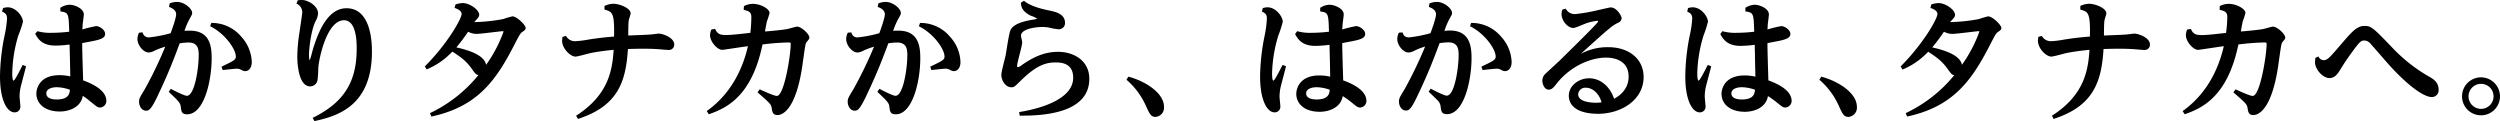
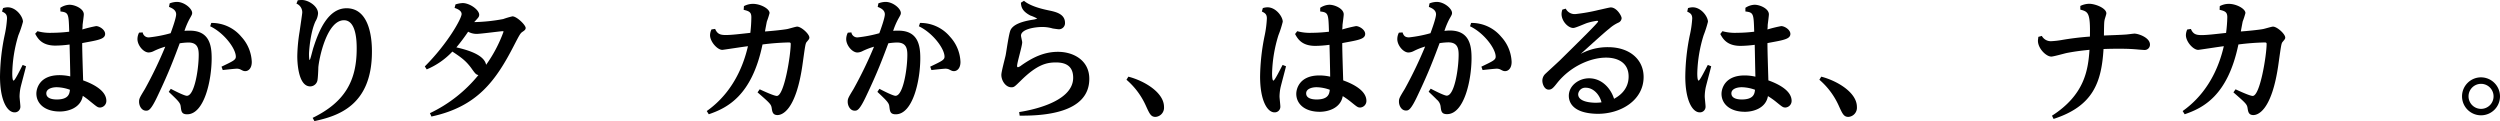
<svg xmlns="http://www.w3.org/2000/svg" width="815.2" height="39.49" viewBox="0 0 815.2 39.49">
  <title>アセット 9</title>
  <g id="レイヤー_2" data-name="レイヤー 2">
    <g id="階層1">
      <path d="M1,2.64a5.33,5.33,0,0,1,1.49-.26c2.82,0,5,3.08,5,4.71A33.75,33.75,0,0,1,6,11.49,45.06,45.06,0,0,0,4,23.9c0,.44,0,2.38.44,2.38s2.38-4,2.95-5.11l1.1.44c-.26,1.15-1.58,6-1.8,7a15.49,15.49,0,0,0-.31,2.82c0,.53.26,2.77.26,3.21a1.83,1.83,0,0,1-1.89,2C2.38,36.63,0,32.84,0,24.92A69,69,0,0,1,1.5,11.53,34.28,34.28,0,0,0,2.29,6c0-1.36-.62-1.76-1.63-2.24Zm11.22,7.53a15.26,15.26,0,0,0,4.67.53,50.55,50.55,0,0,0,5.68-.36c-.18-5.85-.18-6.29-2.86-6.6l-.05-1.19a5.79,5.79,0,0,1,3-1c1.76,0,4.67,1.28,4.67,3.13,0,.57-.36,3-.4,3.52,0,.26,0,.75-.09,1.41a43.74,43.74,0,0,1,4.49-1.1c1.1,0,2.95,1.18,2.95,2.55,0,1.19-1.19,1.63-2.55,2s-3.52.7-4.93,1c0,2.86.22,9.07.31,12.15,3.3,1.19,7.57,3.34,7.57,6.69a2.15,2.15,0,0,1-2,2.16c-.84,0-1-.18-3.26-2A23.78,23.78,0,0,0,27,31.25c-.7,4-4.84,5.11-7.48,5.11-5.1,0-7.66-2.73-7.66-5.85,0-1.59,1-6,7.53-6a15.89,15.89,0,0,1,3.52.4c0-1.67-.18-8.89-.22-10.39a37.9,37.9,0,0,1-4.62.35c-4.45,0-5.77-2.33-6.6-3.87ZM22.8,29.27a13.47,13.47,0,0,0-4.27-.83c-1.76,0-3.43.61-3.43,2s1.36,2,3.48,2C22.19,32.4,22.67,30.77,22.8,29.27Z" />
      <path d="M46.53,10.57a1.94,1.94,0,0,0,2.11,1.62,42.41,42.41,0,0,0,7-1.36c.44-1.19,1.8-4.93,1.8-6.16,0-1.46-1.45-2.07-2.33-2.42l.22-1.15A6.91,6.91,0,0,1,57.66.62c2.47,0,5,2.2,5,3.61,0,.44-.09.61-.88,2a24.36,24.36,0,0,0-1.63,3.83A13.25,13.25,0,0,1,61.93,10c6.52,0,7.09,5.1,7.09,9,0,7.35-2.46,18.27-8,18.27-1.81,0-1.89-1-2.07-2.37-.09-.71-.13-1.15-1.28-2.38-.39-.44-2.24-2.2-2.64-2.56l.66-1c1.32.7,4.45,2.28,5.24,2.28,2.55,0,3.87-8.93,3.87-13.33,0-2.07-.35-4.05-3.39-4.05a21.63,21.63,0,0,0-2.81.26c-1.85,4.93-3.52,9.42-7,16.73-2.42,5.24-3.17,5.24-4,5.24-1.37,0-2.25-1.5-2.25-2.91,0-1,.18-1.32,1.89-4.14a134.28,134.28,0,0,0,6.65-13.82,22.67,22.67,0,0,0-3.7,1.41,3.91,3.91,0,0,1-1.71.48c-1.72,0-3.66-2.37-3.66-4.35a4.67,4.67,0,0,1,.53-2.12ZM68.89,7.48A12.54,12.54,0,0,1,78.71,12a12.81,12.81,0,0,1,3.39,8.19c0,2.29-1.28,3-2.07,3-.44,0-.62,0-1.68-.57a2.83,2.83,0,0,0-1.23-.22c-.48,0-3.7.35-4.49.44l-.4-1.1c3.79-1.81,4.67-2.21,4.67-3.26,0-2.64-3.83-7.75-8.36-9.91Z" />
      <path d="M97.1.09C97.85,0,98.25,0,98.47,0c2.07,0,5.24,2,5.24,4.36a5.74,5.74,0,0,1-.84,2.6c-1.76,3.78-2.11,10.12-2.11,10.6,0,.14,0,2,.22,2s1-3.52,1.27-4.18C104.1,9.6,107.14,2.69,113,2.69c8.28,0,8.28,12,8.28,14.17,0,17.65-11.23,21-18.75,22.63l-.58-1.06c10.48-5.11,14.36-12.06,14.36-22.54,0-1.93,0-9.29-4.14-9.29-5.64,0-8.15,12.55-8.37,15.41,0,.62-.13,3.39-.26,4a2.42,2.42,0,0,1-2.38,2.16c-4.14,0-4.22-8.72-4.22-9.86a54.29,54.29,0,0,1,.74-7.93c.31-2.11.88-6,.88-6.29a3.07,3.07,0,0,0-1.89-2.91Z" />
      <path d="M138.52,21.66c7.49-7.49,12-15.63,12-17.08,0-1.19-1.59-1.76-2.29-2l.3-1.14A9,9,0,0,1,150.85,1c2.33,0,5.41,2.2,5.41,3.83a1.51,1.51,0,0,1-.31.88c-.17.26-1.14,1.28-1.32,1.5a57,57,0,0,0,9.47-1,25.38,25.38,0,0,1,3-.88c1.41,0,4.31,2.82,4.31,3.79,0,.44-.26.75-1,1.23s-1,1-2.73,4.32c-6,11.7-12.06,20.11-27,23.33l-.49-1.1A45.54,45.54,0,0,0,156,24.48c-.79-.18-1-.4-2.37-2.34-1.59-2.11-2.82-3.17-6.12-5.32a24.47,24.47,0,0,1-8.37,5.81Zm25.67-11.32c0-.17-.18-.17-.31-.17-.62,0-7.13.88-8.45.88a5.71,5.71,0,0,1-2.78-.71,62.3,62.3,0,0,1-3.83,5.11c5.11,1.15,9.16,2.86,9.69,5.68A44.4,44.4,0,0,0,164.19,10.34Z" />
-       <path d="M187.86,37.73c10.66-6.83,11.8-14.93,12.24-21.49-1.63.18-4.18.4-7.52,1.06-.8.18-4.23,1.15-4.94,1.15-1.67,0-4.35-2.65-4.35-5.16,0-.35.08-.7.13-1.27l1.14-.31a3.3,3.3,0,0,0,3.08,1.72,28.06,28.06,0,0,0,3.26-.36,92.42,92.42,0,0,1,9.33-1.14c.18-7.88-.57-8.1-3.12-8.8l0-1.19A7,7,0,0,1,200,1.23c2,0,5.64,1.41,5.64,3.13,0,.35-.53,1.8-.57,2.11-.13.62-.18,1.06-.22,5.11,1.1-.05,6-.22,6.95-.31.49,0,2.6-.31,3-.31,1.27,0,5.06,1.28,5.06,3.57A1.73,1.73,0,0,1,218,16.29c-.22,0-2-.13-2.38-.18-2.07-.17-3.66-.22-5.77-.22-.7,0-2.55,0-5.1.09-.67,10.83-3.35,18.62-16.29,22.8Z" />
      <path d="M242.58,2a6.28,6.28,0,0,1,2.95-.74c2.46,0,5.41,1.58,5.41,3A25.64,25.64,0,0,1,250.06,7c-.13.62-.53,2.73-.61,3.26,2-.13,5.94-.53,7.26-.79.53-.09,2.77-.79,3.21-.79,1.37,0,4,2.42,4,3.56,0,.4-.13.57-.88,1.45-.4.49-.49,1.15-1.28,6.83-2.2,16.2-7.13,17-8.23,17-1.58,0-1.72-1.14-1.89-2.25-.18-1.27-.62-1.67-4.62-5.15l.7-1c1.23.57,4.67,2.16,5.59,2.16,2.42,0,4.53-13.38,4.53-17,0-.35-.22-.44-.61-.44a80.1,80.1,0,0,0-8.59.66c-3.47,16.73-11.49,20.69-17.52,22.76l-.66-1.05c2.56-1.85,10.3-7.58,13.43-21.14-1.36.14-8.06,1.19-8.36,1.19-1.63,0-4-2.68-4-4.79A4.61,4.61,0,0,1,232,9.6l1.19-.18c.71,1.67,1.68,2,3.48,2s4.36-.31,8-.71A46.74,46.74,0,0,0,245,5.63c0-1.62-.66-2-2.5-2.42Z" />
      <path d="M277.62,10.57a1.94,1.94,0,0,0,2.11,1.62,42.41,42.41,0,0,0,7-1.36c.44-1.19,1.8-4.93,1.8-6.16,0-1.46-1.45-2.07-2.33-2.42l.22-1.15a6.91,6.91,0,0,1,2.33-.48c2.47,0,5,2.2,5,3.61,0,.44-.09.61-.88,2a24.36,24.36,0,0,0-1.63,3.83A13.25,13.25,0,0,1,293,10c6.52,0,7.09,5.1,7.09,9,0,7.35-2.46,18.27-8,18.27-1.81,0-1.89-1-2.07-2.37-.09-.71-.13-1.15-1.28-2.38-.39-.44-2.24-2.2-2.64-2.56l.66-1c1.32.7,4.45,2.28,5.24,2.28,2.55,0,3.87-8.93,3.87-13.33,0-2.07-.35-4.05-3.39-4.05a21.63,21.63,0,0,0-2.81.26c-1.85,4.93-3.52,9.42-7,16.73-2.42,5.24-3.17,5.24-4,5.24-1.37,0-2.25-1.5-2.25-2.91,0-1,.18-1.32,1.89-4.14A134.28,134.28,0,0,0,285,15.23a22.67,22.67,0,0,0-3.7,1.41,3.91,3.91,0,0,1-1.71.48c-1.72,0-3.66-2.37-3.66-4.35a4.67,4.67,0,0,1,.53-2.12ZM300,7.48A12.54,12.54,0,0,1,309.8,12a12.81,12.81,0,0,1,3.39,8.19c0,2.29-1.28,3-2.07,3-.44,0-.62,0-1.68-.57a2.83,2.83,0,0,0-1.23-.22c-.48,0-3.7.35-4.49.44l-.4-1.1c3.79-1.81,4.67-2.21,4.67-3.26,0-2.64-3.83-7.75-8.36-9.91Z" />
      <path d="M332.33,36.54c2.2-.35,17.61-2.78,17.61-11.18,0-3.48-2-5-5.59-5-3,0-6.12.62-11.49,5.94-2,1.94-2.16,2.16-3.08,2.16-1.81,0-3.26-2.11-3.26-4.05,0-1.05,1.23-5.5,1.41-6.43.26-1.32,1.05-7.21,1.63-8.27.83-1.59,3.21-2.64,7.08-3.26a6.37,6.37,0,0,0,1.59-.39,13.58,13.58,0,0,0-2.25-1c-2.77-1.45-3-2.9-3.08-4.18l1-.62c2.33,2,7.09,2.91,7.88,3.09,2.33.48,5.5,1.1,5.5,4.13a2,2,0,0,1-2,2.07c-.26,0-2-.26-2-.26a12.16,12.16,0,0,0-3.35-.49c-2.82,0-7,.8-7,2.82,0,.35.39,1.85.39,2.16,0,1.27-1.67,6.6-1.67,7.75,0,.35.22.39.31.39a3.19,3.19,0,0,0,1.1-.61c3.52-2.47,7.26-4.41,11.93-4.41,5,0,10.21,2.73,10.21,8.81,0,11.36-15.36,12.06-22.71,12Z" />
      <path d="M367.94,25c5,1.28,11.62,5.07,11.62,9.87a3,3,0,0,1-2.77,3.25c-1.5,0-1.94-1-3.13-3.61A24.24,24.24,0,0,0,367.32,26Z" />
      <path d="M411.78,2.64a5.34,5.34,0,0,1,1.5-.26c2.81,0,5,3.08,5,4.71a33.75,33.75,0,0,1-1.41,4.4,45.48,45.48,0,0,0-2.07,12.41c0,.44,0,2.38.44,2.38s2.38-4,3-5.11l1.1.44c-.26,1.15-1.58,6-1.8,7a15.49,15.49,0,0,0-.31,2.82c0,.53.26,2.77.26,3.21a1.83,1.83,0,0,1-1.89,2c-2.33,0-4.71-3.79-4.71-11.71a69.86,69.86,0,0,1,1.5-13.39A34.28,34.28,0,0,0,413.1,6c0-1.36-.62-1.76-1.63-2.24ZM423,10.17a15.26,15.26,0,0,0,4.67.53,50.42,50.42,0,0,0,5.68-.36c-.18-5.85-.18-6.29-2.86-6.6l0-1.19a5.72,5.72,0,0,1,3-1c1.76,0,4.67,1.28,4.67,3.13,0,.57-.35,3-.4,3.52,0,.26,0,.75-.09,1.41a43.74,43.74,0,0,1,4.49-1.1c1.1,0,3,1.18,3,2.55,0,1.19-1.18,1.63-2.55,2s-3.52.7-4.93,1c0,2.86.22,9.07.31,12.15,3.3,1.19,7.57,3.34,7.57,6.69a2.15,2.15,0,0,1-2,2.16c-.84,0-1-.18-3.26-2a24.9,24.9,0,0,0-2.46-1.72c-.71,4-4.85,5.11-7.49,5.11-5.1,0-7.66-2.73-7.66-5.85,0-1.59,1-6,7.53-6a15.81,15.81,0,0,1,3.52.4c0-1.67-.17-8.89-.22-10.39a37.9,37.9,0,0,1-4.62.35c-4.45,0-5.77-2.33-6.6-3.87Zm10.61,19.1a13.42,13.42,0,0,0-4.27-.83c-1.76,0-3.43.61-3.43,2s1.37,2,3.48,2C433,32.4,433.48,30.77,433.61,29.27Z" />
      <path d="M457.34,10.57c.31.83.61,1.62,2.11,1.62a42.41,42.41,0,0,0,7-1.36c.44-1.19,1.81-4.93,1.81-6.16,0-1.46-1.46-2.07-2.34-2.42l.22-1.15a6.91,6.91,0,0,1,2.34-.48c2.46,0,5,2.2,5,3.61,0,.44-.08.61-.88,2A24.69,24.69,0,0,0,471,10.08a13.1,13.1,0,0,1,1.76-.13c6.51,0,7.08,5.1,7.08,9,0,7.35-2.46,18.27-8,18.27-1.8,0-1.89-1-2.07-2.37a3.46,3.46,0,0,0-1.27-2.38c-.4-.44-2.25-2.2-2.65-2.56l.67-1c1.32.7,4.44,2.28,5.23,2.28,2.56,0,3.88-8.93,3.88-13.33,0-2.07-.36-4.05-3.39-4.05a21.8,21.8,0,0,0-2.82.26c-1.85,4.93-3.52,9.42-7,16.73-2.42,5.24-3.16,5.24-4,5.24-1.37,0-2.25-1.5-2.25-2.91,0-1,.18-1.32,1.9-4.14a136.52,136.52,0,0,0,6.64-13.82A22.25,22.25,0,0,0,461,16.64a4,4,0,0,1-1.72.48c-1.72,0-3.65-2.37-3.65-4.35a4.62,4.62,0,0,1,.52-2.12ZM479.7,7.48A12.54,12.54,0,0,1,489.52,12a12.81,12.81,0,0,1,3.39,8.19c0,2.29-1.28,3-2.07,3-.44,0-.62,0-1.67-.57a2.9,2.9,0,0,0-1.24-.22c-.48,0-3.69.35-4.49.44l-.39-1.1c3.78-1.81,4.66-2.21,4.66-3.26,0-2.64-3.83-7.75-8.36-9.91Z" />
      <path d="M510.56,2.82a3.25,3.25,0,0,0,3.25,1.76,58.39,58.39,0,0,0,7.44-1.32c.71-.13,3.52-.84,4-.84,1.9,0,3.53,2.73,3.53,3.52a1.71,1.71,0,0,1-1.1,1.46,11.88,11.88,0,0,0-3,2c-1.37,1-7.75,6.86-9.25,8.18a18.45,18.45,0,0,1,8.94-2.2c6.91,0,11.58,3.92,11.58,9.73,0,7.53-7.4,12.11-15.19,12-8.41-.18-9.2-4.23-9.2-5.86,0-3.34,3.26-5.72,6.6-5.72,4.19,0,7.09,3.3,8.15,6.69.92-.53,4.75-2.51,4.75-7.26s-3.87-6.17-7.35-6.17c-5,0-11.53,2.78-15.89,8.19-1.28,1.63-1.81,2.25-2.82,2.25-1.41,0-2.07-1.85-2.07-2.91a3.08,3.08,0,0,1,.84-2.11c.26-.27,4.05-3.74,4.8-4.45C515.31,13.12,521.12,7.4,521.12,7c0-.13-.18-.22-.35-.22a19.4,19.4,0,0,0-3.22.71c-.61.17-3.78,1.63-4.53,1.63-1.72,0-3.83-2.25-3.83-4.54a4.53,4.53,0,0,1,.27-1.45Zm6.6,25.79a2.32,2.32,0,0,0-2.55,2.12c0,2.64,4.66,2.77,5.81,2.77a14.68,14.68,0,0,0,1.8-.13C521.52,30.59,519.36,28.61,517.16,28.61Z" />
      <path d="M550.43,2.64a5.47,5.47,0,0,1,1.5-.26c2.82,0,5,3.08,5,4.71a35.34,35.34,0,0,1-1.41,4.4,45.06,45.06,0,0,0-2.07,12.41c0,.44,0,2.38.44,2.38s2.38-4,3-5.11l1.1.44c-.27,1.15-1.59,6-1.81,7a15.6,15.6,0,0,0-.3,2.82c0,.53.26,2.77.26,3.21a1.83,1.83,0,0,1-1.89,2c-2.34,0-4.71-3.79-4.71-11.71A69.44,69.44,0,0,1,551,11.53a33.55,33.55,0,0,0,.8-5.5c0-1.36-.62-1.76-1.63-2.24Zm11.23,7.53a15.21,15.21,0,0,0,4.67.53,50.55,50.55,0,0,0,5.68-.36c-.18-5.85-.18-6.29-2.87-6.6l0-1.19a5.79,5.79,0,0,1,3-1c1.76,0,4.66,1.28,4.66,3.13,0,.57-.35,3-.39,3.52,0,.26,0,.75-.09,1.41a43.11,43.11,0,0,1,4.49-1.1c1.1,0,3,1.18,3,2.55,0,1.19-1.19,1.63-2.55,2s-3.53.7-4.93,1c0,2.86.22,9.07.3,12.15,3.31,1.19,7.58,3.34,7.58,6.69a2.16,2.16,0,0,1-2,2.16c-.83,0-1-.18-3.25-2a24.9,24.9,0,0,0-2.47-1.72c-.7,4-4.84,5.11-7.48,5.11-5.11,0-7.66-2.73-7.66-5.85,0-1.59,1-6,7.53-6a15.89,15.89,0,0,1,3.52.4c-.05-1.67-.18-8.89-.22-10.39a37.9,37.9,0,0,1-4.62.35c-4.45,0-5.77-2.33-6.61-3.87Zm10.61,19.1a13.47,13.47,0,0,0-4.27-.83c-1.76,0-3.43.61-3.43,2s1.36,2,3.47,2C571.65,32.4,572.14,30.77,572.27,29.27Z" />
      <path d="M593.88,25c5,1.28,11.62,5.07,11.62,9.87a3,3,0,0,1-2.77,3.25c-1.5,0-1.94-1-3.13-3.61A24.24,24.24,0,0,0,593.26,26Z" />
-       <path d="M619.76,21.66c7.49-7.49,12-15.63,12-17.08,0-1.19-1.59-1.76-2.29-2l.31-1.14A8.93,8.93,0,0,1,632.09,1c2.33,0,5.41,2.2,5.41,3.83a1.58,1.58,0,0,1-.3.88c-.18.26-1.15,1.28-1.32,1.5a56.91,56.91,0,0,0,9.46-1,25.38,25.38,0,0,1,2.95-.88c1.41,0,4.31,2.82,4.31,3.79,0,.44-.26.75-1,1.23s-1,1-2.72,4.32c-6,11.7-12.07,20.11-27,23.33l-.48-1.1a45.62,45.62,0,0,0,15.84-12.37c-.79-.18-1-.4-2.37-2.34-1.59-2.11-2.82-3.17-6.12-5.32a24.47,24.47,0,0,1-8.37,5.81Zm25.67-11.32c0-.17-.18-.17-.31-.17-.62,0-7.13.88-8.45.88a5.71,5.71,0,0,1-2.78-.71,59.85,59.85,0,0,1-3.83,5.11c5.11,1.15,9.16,2.86,9.69,5.68A44.4,44.4,0,0,0,645.43,10.34Z" />
      <path d="M669.11,37.73c10.65-6.83,11.79-14.93,12.23-21.49-1.62.18-4.18.4-7.52,1.06-.8.18-4.23,1.15-4.93,1.15-1.68,0-4.36-2.65-4.36-5.16,0-.35.09-.7.13-1.27l1.14-.31a3.31,3.31,0,0,0,3.09,1.72,28.16,28.16,0,0,0,3.25-.36,92.19,92.19,0,0,1,9.34-1.14c.17-7.88-.58-8.1-3.13-8.8l0-1.19a7,7,0,0,1,2.86-.71c2,0,5.63,1.41,5.63,3.13,0,.35-.53,1.8-.57,2.11-.13.62-.18,1.06-.22,5.11,1.1-.05,6-.22,6.95-.31.49,0,2.6-.31,3-.31,1.27,0,5.06,1.28,5.06,3.57a1.72,1.72,0,0,1-1.89,1.76c-.22,0-2-.13-2.38-.18-2.07-.17-3.65-.22-5.77-.22-.7,0-2.55,0-5.1.09-.66,10.83-3.35,18.62-16.29,22.8Z" />
      <path d="M723.82,2a6.32,6.32,0,0,1,2.95-.74c2.47,0,5.42,1.58,5.42,3A25.65,25.65,0,0,1,731.3,7c-.13.62-.52,2.73-.61,3.26,2-.13,5.94-.53,7.26-.79.53-.09,2.78-.79,3.22-.79,1.36,0,4,2.42,4,3.56,0,.4-.13.57-.88,1.45-.39.49-.48,1.15-1.28,6.83-2.2,16.2-7.13,17-8.23,17-1.58,0-1.71-1.14-1.89-2.25-.18-1.27-.62-1.67-4.62-5.15l.7-1c1.23.57,4.67,2.16,5.59,2.16,2.42,0,4.54-13.38,4.54-17,0-.35-.22-.44-.62-.44a79.92,79.92,0,0,0-8.58.66c-3.48,16.73-11.49,20.69-17.52,22.76l-.66-1.05c2.55-1.85,10.3-7.58,13.42-21.14-1.36.14-8,1.19-8.36,1.19-1.63,0-4-2.68-4-4.79a4.45,4.45,0,0,1,.44-1.85l1.19-.18c.7,1.67,1.67,2,3.47,2s4.36-.31,8-.71a47,47,0,0,0,.4-5.11c0-1.62-.66-2-2.51-2.42Z" />
-       <path d="M756,18.4a1.92,1.92,0,0,0,1.67,1.23c1.28,0,2-.88,5.55-5s5.24-6.17,7.74-6.17c2.34,0,2.82.53,9.73,7.71a51.53,51.53,0,0,0,11.14,8.67c1.5.83,3.35,1.89,3.35,4.4A2.21,2.21,0,0,1,793,31.65c-3.17,0-9.38-5.11-15.54-12.28-.79-.92-4.36-5-4.67-5.33a2.6,2.6,0,0,0-1.89-.83c-.88,0-1.28.08-4.14,4.05-1.54,2.15-1.76,2.42-4,6-.75,1.19-1.71,2.2-3.17,2.2-2.11,0-4.71-2.78-4.71-5.2,0-.13.09-1.18.09-1.36Z" />
      <path d="M815.2,31.39A6.19,6.19,0,1,1,809,25.22,6.22,6.22,0,0,1,815.2,31.39Zm-10.26,0a4.08,4.08,0,1,0,4-4.05A4.08,4.08,0,0,0,804.94,31.39Z" />
    </g>
  </g>
</svg>